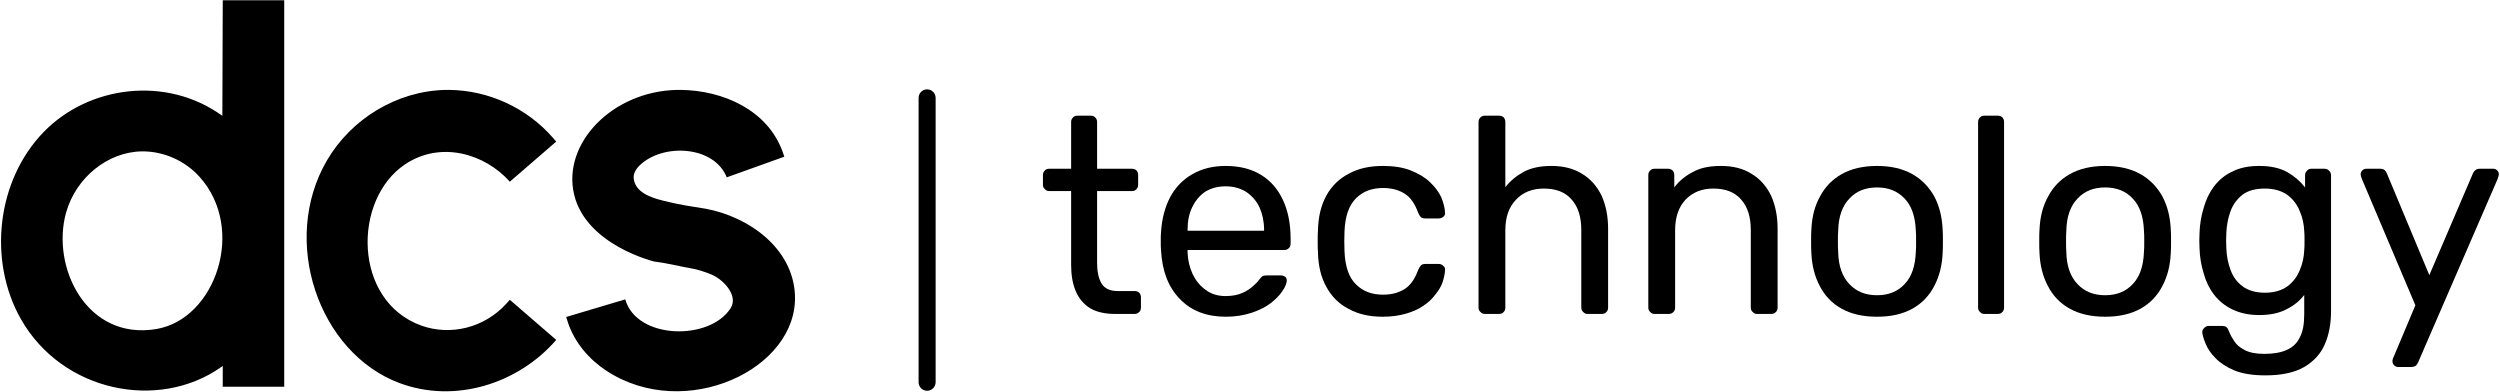
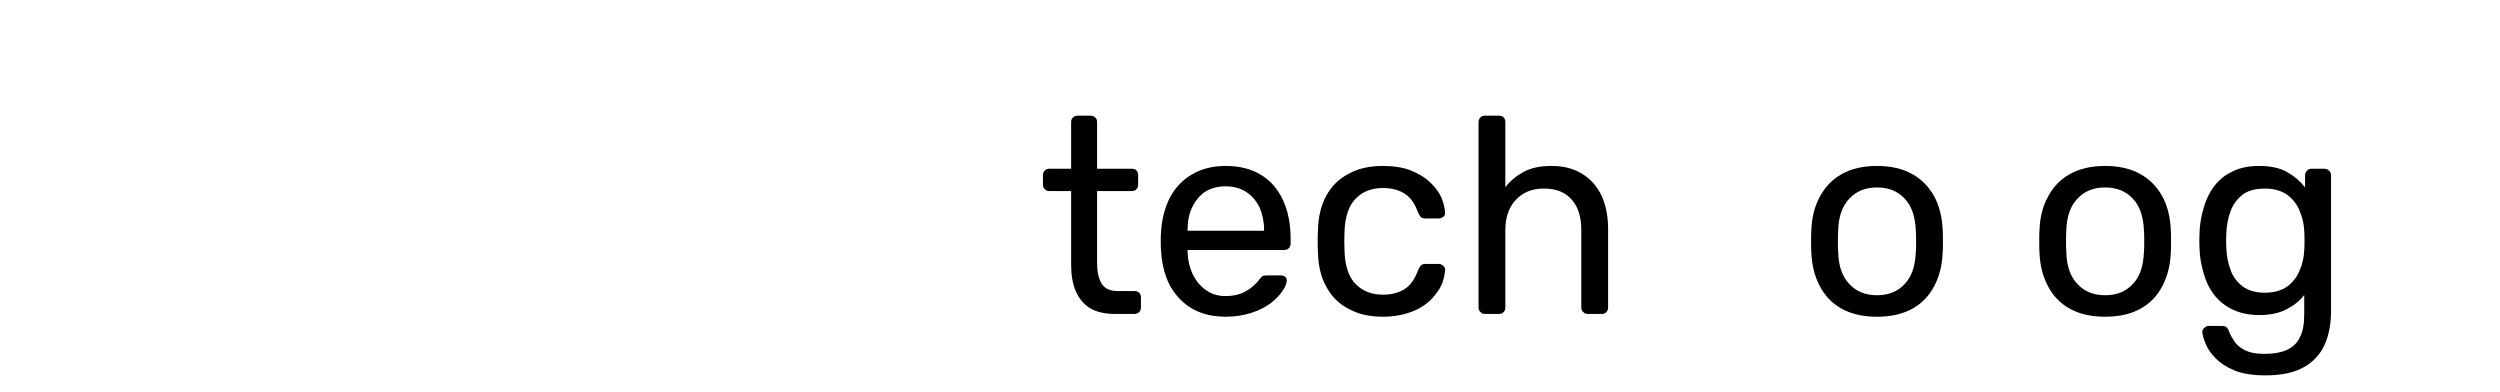
<svg xmlns="http://www.w3.org/2000/svg" width="100%" height="100%" viewBox="0 0 2432 381" xml:space="preserve" style="fill-rule:evenodd;clip-rule:evenodd;stroke-linejoin:round;stroke-miterlimit:2;">
  <g transform="matrix(1,0,0,1,-1290.49,-1852.31)">
    <g transform="matrix(1,0,0,1,587.727,277.853)">
      <g id="Curves" transform="matrix(1,0,0,1,0,481.278)">
        <g transform="matrix(4.167,0,0,4.167,-12202.6,-2265.07)">
-           <path d="M3201.88,826.902C3211.08,826.99 3220.01,831.087 3226.09,838.045L3226.89,838.968L3216.06,848.332C3210.17,841.726 3199.89,838.768 3191.64,844.259C3179.32,852.456 3179.41,876.203 3195.43,881.935C3202.19,884.354 3210.07,882.482 3215.22,876.839L3216.06,875.903L3226.89,885.267C3218.1,895.449 3203.3,900.232 3190.24,895.317C3171.39,888.226 3162.43,862.096 3173.36,843.376C3179.02,833.689 3189.66,827.132 3201.08,826.905C3201.35,826.902 3201.62,826.901 3201.88,826.902ZM3255.95,826.902C3265.83,827.012 3276.24,831.59 3279.75,841.361L3280.14,842.497L3266.7,847.317C3263.76,839.883 3251.72,839.265 3246.3,844.592C3245.47,845.41 3244.83,846.512 3244.99,847.674C3245.42,850.853 3249.03,852.054 3251.68,852.717C3251.68,852.717 3254.58,853.453 3257.11,853.885L3261.78,854.642C3272.06,856.567 3282.11,863.97 3282.62,874.711C3283.46,892.096 3256.94,904.495 3238.63,892.482C3234.49,889.767 3231.14,885.827 3229.59,881.103L3229.22,879.913L3243.01,875.804C3245.67,885.241 3262.79,885.507 3267.61,877.846C3269.35,875.092 3266.32,871.681 3263.86,870.362C3261.99,869.354 3259.15,868.709 3259.15,868.709C3256.01,868.17 3252.9,867.36 3249.74,866.962C3249.74,866.962 3233.91,863.136 3231.08,851.375C3228.21,839.423 3239.98,827.23 3255.04,826.907C3255.34,826.902 3255.64,826.901 3255.95,826.902ZM3163.39,896.2L3149.04,896.2L3149.04,891.336C3148.88,891.459 3148.71,891.579 3148.54,891.699C3133.93,901.89 3111.56,897.375 3101.93,880.426C3094.2,866.826 3096.21,848.084 3107.24,836.729C3117.73,825.918 3135.89,823.491 3148.95,832.957C3148.95,832.957 3149.04,805.98 3149.04,805.98L3163.39,805.98L3163.39,896.2ZM3130.22,841.252C3122.14,841.35 3114.74,847.439 3112.47,855.54C3108.91,868.253 3117.27,885.494 3133.58,882.721C3147.33,880.383 3154.57,859.416 3143.66,847.236C3140.29,843.479 3135.37,841.232 3130.22,841.252Z" style="fill-rule:nonzero;" />
-         </g>
+           </g>
        <g transform="matrix(4.553,0,0,5.057,-13212.9,-6131.11)">
-           <path d="M3256.28,1447.4C3256.28,1446.5 3255.46,1445.76 3254.46,1445.76C3253.45,1445.76 3252.64,1446.5 3252.64,1447.4L3252.64,1502.1C3252.64,1503 3253.45,1503.74 3254.46,1503.74C3255.46,1503.74 3256.28,1503 3256.28,1502.1L3256.28,1447.4Z" />
-         </g>
+           </g>
        <g transform="matrix(6.791,0,0,6.791,-20579.7,-8370.14)">
          <g transform="matrix(40,0,0,40,3282.6,1438.48)">
            <path d="M0.277,-0C0.24,-0 0.209,-0.007 0.186,-0.021C0.163,-0.036 0.146,-0.056 0.135,-0.083C0.124,-0.109 0.119,-0.14 0.119,-0.176L0.119,-0.44L0.041,-0.44C0.034,-0.44 0.029,-0.442 0.025,-0.447C0.02,-0.451 0.018,-0.456 0.018,-0.463L0.018,-0.497C0.018,-0.504 0.02,-0.509 0.025,-0.514C0.029,-0.518 0.034,-0.52 0.041,-0.52L0.119,-0.52L0.119,-0.687C0.119,-0.694 0.121,-0.699 0.126,-0.704C0.13,-0.708 0.135,-0.71 0.142,-0.71L0.189,-0.71C0.196,-0.71 0.201,-0.708 0.205,-0.704C0.21,-0.699 0.212,-0.694 0.212,-0.687L0.212,-0.52L0.336,-0.52C0.343,-0.52 0.349,-0.518 0.353,-0.514C0.357,-0.509 0.359,-0.504 0.359,-0.497L0.359,-0.463C0.359,-0.456 0.357,-0.451 0.353,-0.447C0.349,-0.442 0.343,-0.44 0.336,-0.44L0.212,-0.44L0.212,-0.183C0.212,-0.152 0.217,-0.127 0.228,-0.109C0.239,-0.091 0.258,-0.082 0.285,-0.082L0.346,-0.082C0.353,-0.082 0.358,-0.08 0.363,-0.076C0.367,-0.071 0.369,-0.066 0.369,-0.059L0.369,-0.023C0.369,-0.016 0.367,-0.011 0.363,-0.007C0.358,-0.002 0.353,-0 0.346,-0L0.277,-0Z" style="fill-rule:nonzero;" />
          </g>
          <g transform="matrix(40,0,0,40,3298.24,1438.48)">
            <path d="M0.282,0.01C0.213,0.01 0.158,-0.011 0.117,-0.054C0.076,-0.096 0.054,-0.154 0.05,-0.227C0.049,-0.236 0.049,-0.247 0.049,-0.261C0.049,-0.274 0.049,-0.285 0.05,-0.294C0.053,-0.341 0.064,-0.383 0.083,-0.419C0.102,-0.454 0.129,-0.482 0.163,-0.501C0.196,-0.52 0.236,-0.53 0.281,-0.53C0.332,-0.53 0.374,-0.519 0.408,-0.498C0.443,-0.477 0.469,-0.446 0.487,-0.407C0.505,-0.368 0.514,-0.322 0.514,-0.269L0.514,-0.252C0.514,-0.245 0.512,-0.239 0.507,-0.235C0.503,-0.231 0.498,-0.229 0.491,-0.229L0.145,-0.229L0.145,-0.22C0.146,-0.193 0.152,-0.167 0.163,-0.143C0.174,-0.12 0.189,-0.101 0.21,-0.086C0.23,-0.071 0.254,-0.064 0.281,-0.064C0.305,-0.064 0.325,-0.068 0.341,-0.075C0.357,-0.082 0.37,-0.091 0.38,-0.1C0.39,-0.109 0.397,-0.116 0.4,-0.121C0.406,-0.129 0.411,-0.134 0.414,-0.136C0.417,-0.137 0.423,-0.138 0.43,-0.138L0.479,-0.138C0.485,-0.138 0.49,-0.136 0.495,-0.133C0.499,-0.129 0.501,-0.124 0.5,-0.117C0.499,-0.107 0.494,-0.095 0.484,-0.081C0.474,-0.066 0.46,-0.052 0.442,-0.038C0.423,-0.024 0.401,-0.013 0.374,-0.004C0.346,0.005 0.316,0.01 0.282,0.01ZM0.145,-0.298L0.419,-0.298L0.419,-0.301C0.419,-0.331 0.413,-0.358 0.403,-0.381C0.392,-0.404 0.376,-0.423 0.355,-0.437C0.334,-0.45 0.31,-0.457 0.281,-0.457C0.252,-0.457 0.228,-0.45 0.207,-0.437C0.187,-0.423 0.172,-0.404 0.161,-0.381C0.15,-0.358 0.145,-0.331 0.145,-0.301L0.145,-0.298Z" style="fill-rule:nonzero;" />
          </g>
          <g transform="matrix(40,0,0,40,3320.64,1438.48)">
            <path d="M0.284,0.01C0.237,0.01 0.196,0.001 0.162,-0.018C0.127,-0.036 0.101,-0.062 0.082,-0.097C0.063,-0.131 0.053,-0.172 0.052,-0.22C0.051,-0.23 0.051,-0.243 0.051,-0.26C0.051,-0.277 0.051,-0.29 0.052,-0.3C0.053,-0.348 0.063,-0.389 0.082,-0.424C0.101,-0.458 0.127,-0.484 0.162,-0.502C0.196,-0.521 0.237,-0.53 0.284,-0.53C0.323,-0.53 0.356,-0.525 0.384,-0.514C0.411,-0.503 0.434,-0.49 0.452,-0.473C0.47,-0.456 0.484,-0.438 0.493,-0.419C0.501,-0.4 0.506,-0.381 0.507,-0.364C0.508,-0.357 0.506,-0.352 0.501,-0.348C0.496,-0.344 0.491,-0.342 0.484,-0.342L0.436,-0.342C0.429,-0.342 0.424,-0.344 0.421,-0.346C0.418,-0.349 0.414,-0.355 0.411,-0.362C0.399,-0.395 0.383,-0.418 0.362,-0.431C0.341,-0.444 0.316,-0.451 0.285,-0.451C0.245,-0.451 0.213,-0.439 0.188,-0.414C0.163,-0.389 0.149,-0.35 0.147,-0.295C0.146,-0.271 0.146,-0.248 0.147,-0.225C0.149,-0.17 0.163,-0.13 0.188,-0.106C0.213,-0.081 0.245,-0.069 0.285,-0.069C0.316,-0.069 0.341,-0.076 0.362,-0.089C0.383,-0.102 0.399,-0.125 0.411,-0.158C0.414,-0.165 0.418,-0.171 0.421,-0.174C0.424,-0.177 0.429,-0.179 0.436,-0.179L0.484,-0.179C0.491,-0.179 0.496,-0.177 0.501,-0.172C0.506,-0.168 0.508,-0.163 0.507,-0.156C0.506,-0.142 0.503,-0.128 0.498,-0.113C0.493,-0.098 0.484,-0.084 0.472,-0.069C0.461,-0.054 0.446,-0.04 0.429,-0.029C0.412,-0.017 0.391,-0.008 0.367,-0.001C0.343,0.006 0.315,0.01 0.284,0.01Z" style="fill-rule:nonzero;" />
          </g>
          <g transform="matrix(40,0,0,40,3342.72,1438.48)">
            <path d="M0.098,-0C0.091,-0 0.086,-0.002 0.082,-0.007C0.077,-0.011 0.075,-0.016 0.075,-0.023L0.075,-0.687C0.075,-0.694 0.077,-0.699 0.082,-0.704C0.086,-0.708 0.091,-0.71 0.098,-0.71L0.148,-0.71C0.155,-0.71 0.161,-0.708 0.165,-0.704C0.169,-0.699 0.171,-0.694 0.171,-0.687L0.171,-0.454C0.189,-0.477 0.211,-0.495 0.237,-0.509C0.263,-0.523 0.296,-0.53 0.336,-0.53C0.379,-0.53 0.416,-0.521 0.447,-0.501C0.477,-0.483 0.5,-0.456 0.516,-0.423C0.531,-0.389 0.539,-0.35 0.539,-0.305L0.539,-0.023C0.539,-0.016 0.537,-0.011 0.533,-0.007C0.529,-0.002 0.523,-0 0.516,-0L0.466,-0C0.459,-0 0.454,-0.002 0.45,-0.007C0.445,-0.011 0.443,-0.016 0.443,-0.023L0.443,-0.3C0.443,-0.347 0.432,-0.383 0.409,-0.409C0.386,-0.436 0.353,-0.449 0.309,-0.449C0.268,-0.449 0.234,-0.436 0.209,-0.409C0.184,-0.383 0.171,-0.347 0.171,-0.3L0.171,-0.023C0.171,-0.016 0.169,-0.011 0.165,-0.007C0.161,-0.002 0.155,-0 0.148,-0L0.098,-0Z" style="fill-rule:nonzero;" />
          </g>
          <g transform="matrix(40,0,0,40,3367.08,1438.48)">
-             <path d="M0.097,-0C0.09,-0 0.085,-0.002 0.081,-0.007C0.076,-0.011 0.074,-0.016 0.074,-0.023L0.074,-0.497C0.074,-0.504 0.076,-0.509 0.081,-0.514C0.085,-0.518 0.09,-0.52 0.097,-0.52L0.144,-0.52C0.151,-0.52 0.156,-0.518 0.161,-0.514C0.165,-0.509 0.167,-0.504 0.167,-0.497L0.167,-0.453C0.184,-0.476 0.206,-0.494 0.233,-0.508C0.259,-0.523 0.293,-0.53 0.334,-0.53C0.377,-0.53 0.414,-0.521 0.445,-0.501C0.475,-0.483 0.498,-0.456 0.514,-0.423C0.529,-0.389 0.537,-0.35 0.537,-0.305L0.537,-0.023C0.537,-0.016 0.535,-0.011 0.531,-0.007C0.526,-0.002 0.521,-0 0.514,-0L0.464,-0C0.457,-0 0.452,-0.002 0.448,-0.007C0.443,-0.011 0.441,-0.016 0.441,-0.023L0.441,-0.3C0.441,-0.347 0.43,-0.383 0.407,-0.409C0.384,-0.436 0.351,-0.449 0.307,-0.449C0.266,-0.449 0.233,-0.436 0.207,-0.409C0.183,-0.383 0.17,-0.347 0.17,-0.3L0.17,-0.023C0.17,-0.016 0.168,-0.011 0.164,-0.007C0.159,-0.002 0.154,-0 0.147,-0L0.097,-0Z" style="fill-rule:nonzero;" />
-           </g>
+             </g>
          <g transform="matrix(40,0,0,40,3391.32,1438.48)">
            <path d="M0.287,0.01C0.236,0.01 0.194,0 0.16,-0.019C0.126,-0.038 0.1,-0.065 0.082,-0.1C0.064,-0.134 0.054,-0.173 0.052,-0.217C0.051,-0.228 0.051,-0.243 0.051,-0.261C0.051,-0.278 0.051,-0.292 0.052,-0.303C0.054,-0.348 0.064,-0.387 0.083,-0.421C0.101,-0.455 0.127,-0.482 0.161,-0.501C0.195,-0.52 0.237,-0.53 0.287,-0.53C0.337,-0.53 0.379,-0.52 0.413,-0.501C0.447,-0.482 0.473,-0.455 0.492,-0.421C0.51,-0.387 0.52,-0.348 0.522,-0.303C0.523,-0.292 0.523,-0.278 0.523,-0.261C0.523,-0.243 0.523,-0.228 0.522,-0.217C0.52,-0.173 0.51,-0.134 0.492,-0.1C0.474,-0.065 0.448,-0.038 0.414,-0.019C0.38,0 0.338,0.01 0.287,0.01ZM0.287,-0.067C0.328,-0.067 0.361,-0.08 0.386,-0.107C0.411,-0.133 0.424,-0.171 0.426,-0.222C0.427,-0.232 0.427,-0.245 0.427,-0.26C0.427,-0.275 0.427,-0.288 0.426,-0.298C0.424,-0.349 0.411,-0.387 0.386,-0.413C0.361,-0.44 0.328,-0.453 0.287,-0.453C0.246,-0.453 0.213,-0.44 0.188,-0.413C0.163,-0.387 0.149,-0.349 0.148,-0.298C0.147,-0.288 0.147,-0.275 0.147,-0.26C0.147,-0.245 0.147,-0.232 0.148,-0.222C0.149,-0.171 0.163,-0.133 0.188,-0.107C0.213,-0.08 0.246,-0.067 0.287,-0.067Z" style="fill-rule:nonzero;" />
          </g>
          <g transform="matrix(40,0,0,40,3414.28,1438.48)">
-             <path d="M0.098,-0C0.091,-0 0.086,-0.002 0.082,-0.007C0.077,-0.011 0.075,-0.016 0.075,-0.023L0.075,-0.687C0.075,-0.694 0.077,-0.699 0.082,-0.704C0.086,-0.708 0.091,-0.71 0.098,-0.71L0.145,-0.71C0.152,-0.71 0.158,-0.708 0.162,-0.704C0.166,-0.699 0.168,-0.694 0.168,-0.687L0.168,-0.023C0.168,-0.016 0.166,-0.011 0.162,-0.007C0.158,-0.002 0.152,-0 0.145,-0L0.098,-0Z" style="fill-rule:nonzero;" />
-           </g>
+             </g>
          <g transform="matrix(40,0,0,40,3424,1438.48)">
            <path d="M0.287,0.01C0.236,0.01 0.194,0 0.16,-0.019C0.126,-0.038 0.1,-0.065 0.082,-0.1C0.064,-0.134 0.054,-0.173 0.052,-0.217C0.051,-0.228 0.051,-0.243 0.051,-0.261C0.051,-0.278 0.051,-0.292 0.052,-0.303C0.054,-0.348 0.064,-0.387 0.083,-0.421C0.101,-0.455 0.127,-0.482 0.161,-0.501C0.195,-0.52 0.237,-0.53 0.287,-0.53C0.337,-0.53 0.379,-0.52 0.413,-0.501C0.447,-0.482 0.473,-0.455 0.492,-0.421C0.51,-0.387 0.52,-0.348 0.522,-0.303C0.523,-0.292 0.523,-0.278 0.523,-0.261C0.523,-0.243 0.523,-0.228 0.522,-0.217C0.52,-0.173 0.51,-0.134 0.492,-0.1C0.474,-0.065 0.448,-0.038 0.414,-0.019C0.38,0 0.338,0.01 0.287,0.01ZM0.287,-0.067C0.328,-0.067 0.361,-0.08 0.386,-0.107C0.411,-0.133 0.424,-0.171 0.426,-0.222C0.427,-0.232 0.427,-0.245 0.427,-0.26C0.427,-0.275 0.427,-0.288 0.426,-0.298C0.424,-0.349 0.411,-0.387 0.386,-0.413C0.361,-0.44 0.328,-0.453 0.287,-0.453C0.246,-0.453 0.213,-0.44 0.188,-0.413C0.163,-0.387 0.149,-0.349 0.148,-0.298C0.147,-0.288 0.147,-0.275 0.147,-0.26C0.147,-0.245 0.147,-0.232 0.148,-0.222C0.149,-0.171 0.163,-0.133 0.188,-0.107C0.213,-0.08 0.246,-0.067 0.287,-0.067Z" style="fill-rule:nonzero;" />
          </g>
          <g transform="matrix(40,0,0,40,3446.96,1438.48)">
            <path d="M0.287,0.22C0.242,0.22 0.204,0.214 0.175,0.202C0.147,0.19 0.124,0.175 0.108,0.158C0.091,0.141 0.08,0.124 0.073,0.107C0.066,0.09 0.062,0.077 0.061,0.067C0.06,0.06 0.063,0.055 0.068,0.05C0.073,0.045 0.078,0.043 0.084,0.043L0.132,0.043C0.138,0.043 0.143,0.044 0.147,0.047C0.151,0.05 0.154,0.055 0.157,0.064C0.161,0.074 0.167,0.085 0.175,0.097C0.183,0.11 0.195,0.12 0.212,0.129C0.229,0.138 0.252,0.143 0.282,0.143C0.313,0.143 0.34,0.139 0.361,0.13C0.382,0.121 0.399,0.107 0.409,0.086C0.421,0.065 0.426,0.037 0.426,-0L0.426,-0.068C0.41,-0.047 0.389,-0.03 0.363,-0.017C0.337,-0.003 0.304,0.004 0.265,0.004C0.228,0.004 0.196,-0.003 0.169,-0.016C0.142,-0.029 0.121,-0.046 0.103,-0.069C0.086,-0.091 0.074,-0.116 0.066,-0.145C0.057,-0.174 0.052,-0.204 0.051,-0.235C0.05,-0.254 0.05,-0.272 0.051,-0.29C0.052,-0.321 0.057,-0.351 0.066,-0.38C0.074,-0.409 0.086,-0.434 0.103,-0.457C0.121,-0.48 0.142,-0.498 0.169,-0.51C0.196,-0.524 0.228,-0.53 0.265,-0.53C0.305,-0.53 0.338,-0.523 0.365,-0.508C0.391,-0.493 0.412,-0.475 0.429,-0.453L0.429,-0.496C0.429,-0.503 0.431,-0.508 0.436,-0.513C0.44,-0.518 0.445,-0.52 0.452,-0.52L0.498,-0.52C0.505,-0.52 0.51,-0.518 0.515,-0.513C0.52,-0.508 0.522,-0.503 0.522,-0.496L0.522,-0.011C0.522,0.034 0.515,0.073 0.5,0.108C0.485,0.143 0.46,0.17 0.426,0.19C0.391,0.21 0.345,0.22 0.287,0.22ZM0.285,-0.076C0.318,-0.076 0.345,-0.084 0.366,-0.099C0.386,-0.114 0.401,-0.134 0.41,-0.157C0.42,-0.18 0.425,-0.204 0.426,-0.228C0.427,-0.237 0.427,-0.249 0.427,-0.263C0.427,-0.276 0.427,-0.288 0.426,-0.297C0.425,-0.321 0.42,-0.345 0.41,-0.368C0.401,-0.391 0.386,-0.411 0.366,-0.426C0.345,-0.441 0.318,-0.449 0.285,-0.449C0.252,-0.449 0.225,-0.442 0.205,-0.427C0.185,-0.411 0.171,-0.392 0.162,-0.368C0.153,-0.343 0.148,-0.317 0.147,-0.289C0.146,-0.272 0.146,-0.254 0.147,-0.236C0.148,-0.208 0.153,-0.182 0.162,-0.158C0.171,-0.133 0.185,-0.114 0.205,-0.099C0.225,-0.084 0.252,-0.076 0.285,-0.076Z" style="fill-rule:nonzero;" />
          </g>
          <g transform="matrix(40,0,0,40,3470.84,1438.48)">
-             <path d="M0.165,0.19C0.16,0.19 0.155,0.188 0.151,0.184C0.147,0.18 0.145,0.175 0.145,0.17C0.145,0.167 0.145,0.165 0.146,0.162C0.147,0.159 0.148,0.156 0.15,0.152L0.227,-0.031L0.036,-0.482C0.033,-0.49 0.031,-0.496 0.031,-0.499C0.031,-0.505 0.033,-0.51 0.037,-0.514C0.041,-0.518 0.046,-0.52 0.052,-0.52L0.101,-0.52C0.108,-0.52 0.114,-0.518 0.117,-0.515C0.12,-0.512 0.123,-0.508 0.125,-0.503L0.277,-0.139L0.433,-0.503C0.435,-0.508 0.438,-0.512 0.442,-0.515C0.445,-0.518 0.451,-0.52 0.458,-0.52L0.505,-0.52C0.511,-0.52 0.516,-0.518 0.52,-0.514C0.524,-0.51 0.526,-0.505 0.526,-0.5C0.526,-0.497 0.524,-0.491 0.521,-0.482L0.237,0.173C0.235,0.178 0.232,0.182 0.229,0.185C0.225,0.188 0.219,0.19 0.212,0.19L0.165,0.19Z" style="fill-rule:nonzero;" />
-           </g>
+             </g>
        </g>
      </g>
    </g>
  </g>
</svg>